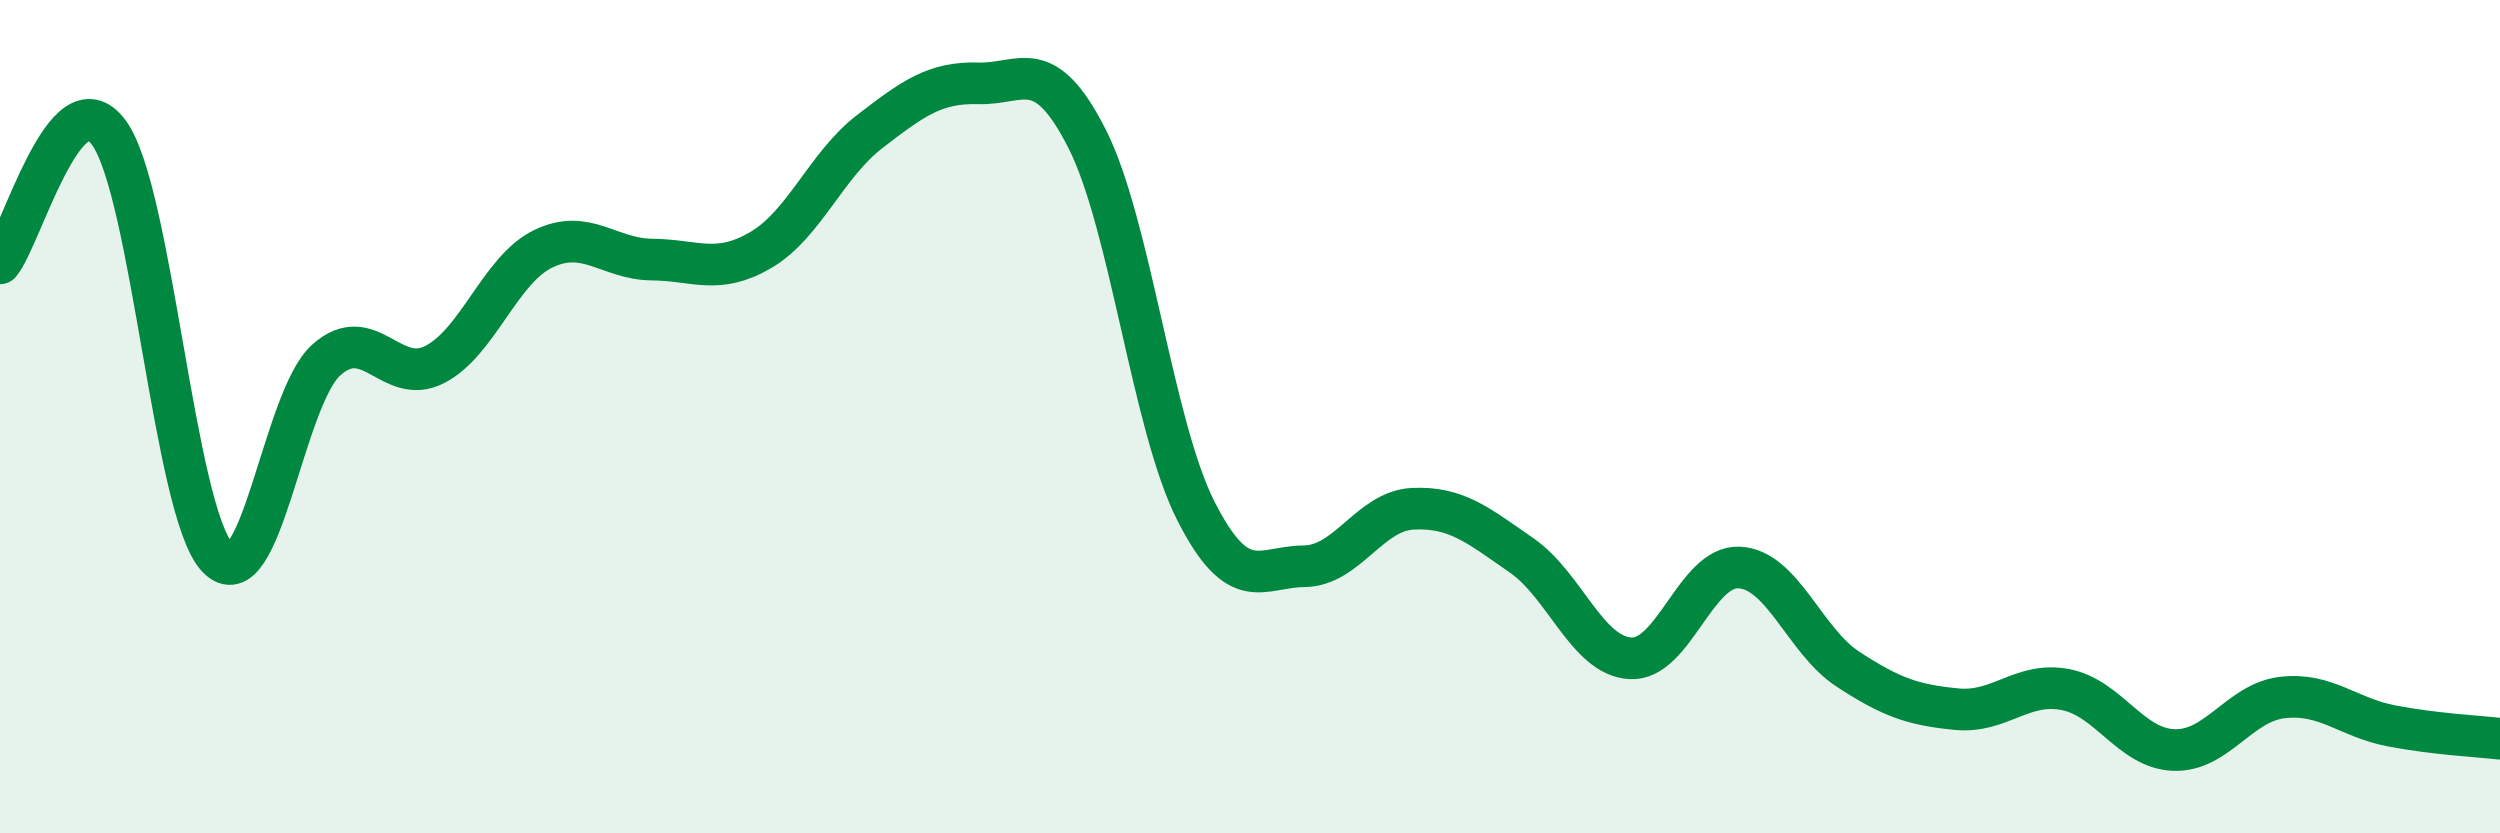
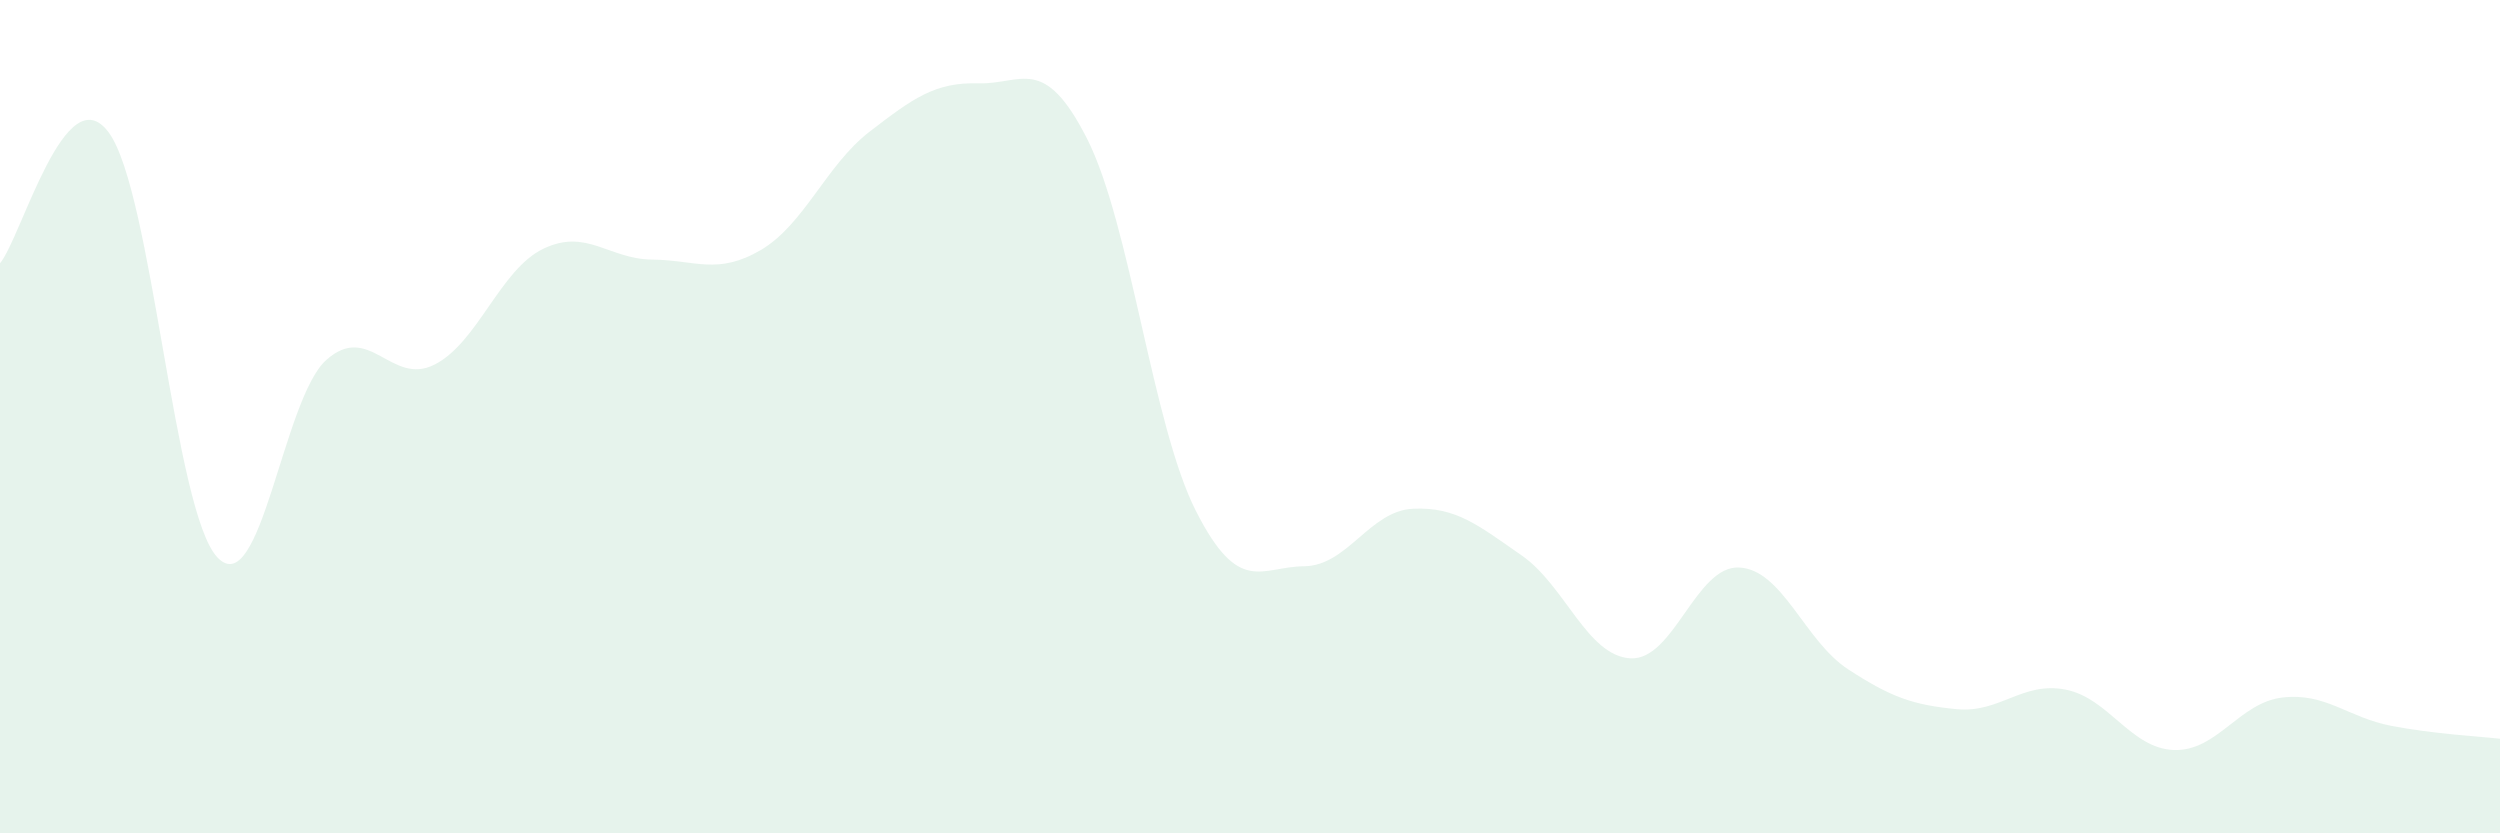
<svg xmlns="http://www.w3.org/2000/svg" width="60" height="20" viewBox="0 0 60 20">
  <path d="M 0,6.32 C 0.52,5.69 1.57,1.77 2.61,3.18 C 3.65,4.59 4.18,12.29 5.22,13.38 C 6.26,14.47 6.79,9.57 7.83,8.64 C 8.87,7.71 9.39,9.28 10.43,8.75 C 11.47,8.22 12,6.47 13.04,5.97 C 14.08,5.47 14.61,6.22 15.65,6.23 C 16.69,6.24 17.22,6.61 18.26,6 C 19.3,5.39 19.83,3.96 20.87,3.16 C 21.91,2.36 22.44,1.97 23.48,2 C 24.52,2.03 25.05,1.28 26.09,3.33 C 27.13,5.38 27.66,10.21 28.7,12.26 C 29.74,14.31 30.26,13.6 31.3,13.59 C 32.34,13.58 32.87,12.26 33.91,12.21 C 34.95,12.16 35.48,12.61 36.52,13.33 C 37.56,14.05 38.09,15.74 39.13,15.8 C 40.17,15.86 40.7,13.57 41.74,13.62 C 42.78,13.67 43.31,15.38 44.35,16.06 C 45.39,16.74 45.92,16.92 46.96,17.02 C 48,17.12 48.53,16.35 49.57,16.55 C 50.61,16.75 51.13,17.96 52.17,18 C 53.21,18.04 53.74,16.86 54.78,16.74 C 55.82,16.62 56.35,17.22 57.39,17.42 C 58.43,17.62 59.48,17.67 60,17.73L60 20L0 20Z" fill="#008740" opacity="0.1" stroke-linecap="round" stroke-linejoin="round" />
-   <path d="M 0,6.32 C 0.52,5.69 1.57,1.77 2.61,3.18 C 3.65,4.59 4.18,12.29 5.22,13.38 C 6.26,14.47 6.79,9.57 7.83,8.64 C 8.87,7.71 9.39,9.28 10.43,8.75 C 11.47,8.22 12,6.47 13.04,5.97 C 14.08,5.47 14.61,6.22 15.65,6.23 C 16.69,6.24 17.22,6.61 18.26,6 C 19.3,5.39 19.83,3.96 20.87,3.16 C 21.91,2.36 22.44,1.97 23.48,2 C 24.52,2.03 25.05,1.28 26.09,3.33 C 27.13,5.38 27.66,10.21 28.7,12.26 C 29.74,14.31 30.26,13.6 31.3,13.59 C 32.34,13.58 32.87,12.26 33.91,12.21 C 34.95,12.16 35.48,12.61 36.52,13.33 C 37.56,14.05 38.09,15.74 39.13,15.8 C 40.17,15.86 40.7,13.57 41.74,13.62 C 42.78,13.67 43.31,15.38 44.35,16.06 C 45.39,16.74 45.92,16.92 46.96,17.02 C 48,17.12 48.53,16.35 49.57,16.55 C 50.61,16.75 51.13,17.96 52.17,18 C 53.21,18.04 53.74,16.86 54.78,16.74 C 55.82,16.62 56.35,17.22 57.39,17.42 C 58.43,17.62 59.48,17.67 60,17.73" stroke="#008740" stroke-width="1" fill="none" stroke-linecap="round" stroke-linejoin="round" />
</svg>